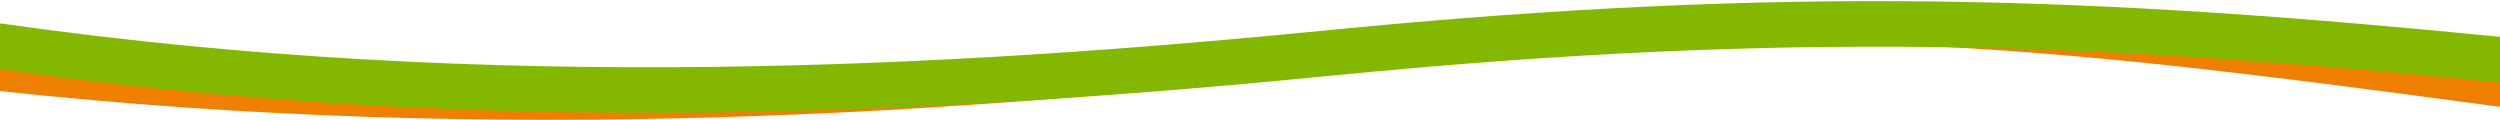
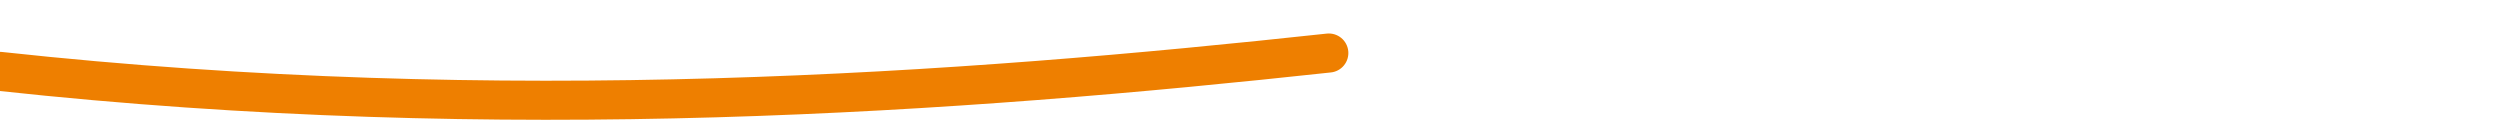
<svg xmlns="http://www.w3.org/2000/svg" width="1920" height="92" viewBox="0 0 1920 92" fill="none">
-   <path d="M0 54.83C388 96.991 736.864 71.462 1020.54 40.718C1383.5 1.383 1537.5 15.216 1920 66.916" stroke="#EE7F00" stroke-width="30" stroke-linecap="round" />
-   <path d="M0 35.575C378.5 89.533 735.796 68.729 1020.54 40.718C1376.5 5.701 1610 15.216 1920 45.861" stroke="#84B800" stroke-width="35" stroke-linecap="round" />
+   <path d="M0 54.83C388 96.991 736.864 71.462 1020.54 40.718" stroke="#EE7F00" stroke-width="30" stroke-linecap="round" />
</svg>